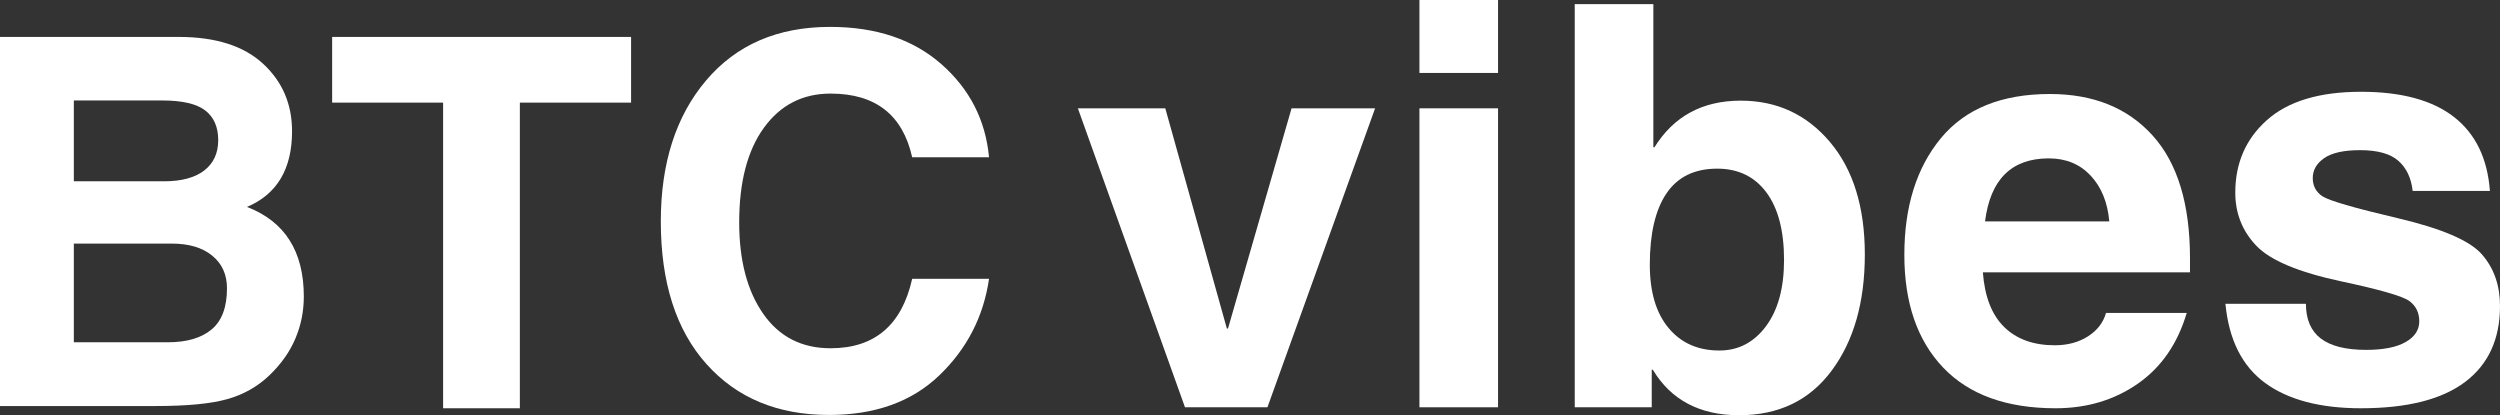
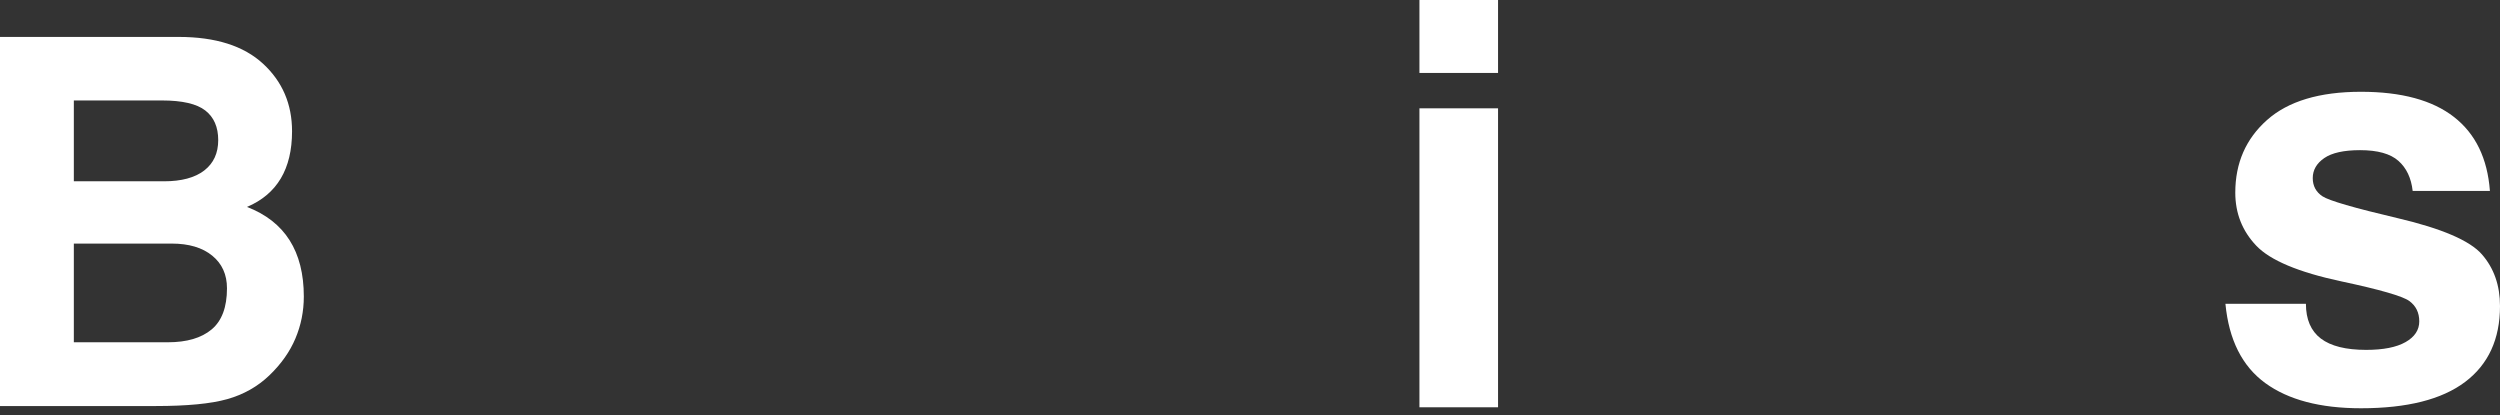
<svg xmlns="http://www.w3.org/2000/svg" width="289" height="48" viewBox="0 0 289 48" fill="none">
  <rect x="0" y="0" width="289" height="48" fill="#333333" stroke="none" />
-   <path d="M146.515 47.082H136.985L124.602 12.522H134.708L141.827 37.982H141.955L149.304 12.522H158.962L146.515 47.082Z" fill="white" />
  <path d="M173.174 8.432H164.087V0H173.174V8.432ZM173.174 12.522V47.082H164.087V12.522H173.174Z" fill="white" />
-   <path d="M206.236 30.058C206.236 26.677 205.554 24.071 204.193 22.241C202.831 20.412 200.936 19.496 198.508 19.496C195.891 19.496 193.938 20.449 192.647 22.353C191.36 24.254 190.717 27.001 190.717 30.592C190.717 33.743 191.44 36.186 192.887 37.918C194.334 39.653 196.291 40.519 198.759 40.519C200.956 40.519 202.751 39.584 204.145 37.715C205.538 35.844 206.236 33.291 206.236 30.058ZM191.128 17.023H191.256C193.491 13.432 196.815 11.636 201.228 11.636C205.409 11.636 208.845 13.227 211.537 16.409C214.227 19.589 215.574 23.927 215.574 29.423C215.574 34.937 214.295 39.412 211.739 42.847C209.186 46.283 205.62 48 201.041 48C196.501 48 193.175 46.247 191.064 42.74H190.941V47.081H182.04V0.475H191.128V17.023Z" fill="white" />
-   <path d="M243.834 25.595C243.642 23.397 242.924 21.634 241.682 20.303C240.438 18.974 238.826 18.308 236.844 18.308C232.539 18.308 230.081 20.738 229.471 25.595H243.834ZM252.785 36.173C251.73 39.741 249.841 42.471 247.121 44.362C244.4 46.25 241.237 47.195 237.633 47.195C231.96 47.195 227.627 45.629 224.633 42.495C221.639 39.358 220.142 35.013 220.142 29.457C220.142 23.886 221.548 19.394 224.361 15.982C227.177 12.572 231.379 10.867 236.967 10.867C241.988 10.867 245.944 12.462 248.832 15.652C251.719 18.839 253.163 23.577 253.163 29.868V31.485H229.22C229.429 34.294 230.251 36.401 231.687 37.806C233.121 39.212 235.071 39.913 237.537 39.913C239.014 39.913 240.291 39.57 241.367 38.883C242.444 38.198 243.139 37.294 243.456 36.173H252.785Z" fill="white" />
  <path d="M278.905 22.074C278.737 20.578 278.188 19.418 277.258 18.596C276.33 17.772 274.854 17.358 272.828 17.358C270.952 17.358 269.569 17.665 268.681 18.276C267.796 18.888 267.354 19.658 267.354 20.586C267.354 21.493 267.728 22.196 268.479 22.693C269.228 23.192 272.114 24.031 277.135 25.211C282.263 26.414 285.521 27.813 286.911 29.409C288.303 31.003 289 32.993 289 35.379C289 39.202 287.654 42.127 284.965 44.154C282.275 46.181 278.261 47.195 272.924 47.195C268.219 47.195 264.532 46.224 261.864 44.282C259.195 42.337 257.66 39.283 257.259 35.123H266.565C266.565 36.919 267.138 38.257 268.287 39.134C269.438 40.009 271.184 40.446 273.526 40.446C275.509 40.446 277.028 40.146 278.084 39.545C279.139 38.945 279.667 38.146 279.667 37.15C279.667 36.136 279.28 35.351 278.51 34.792C277.739 34.234 275.127 33.48 270.675 32.53C265.718 31.474 262.432 30.096 260.819 28.396C259.205 26.697 258.399 24.654 258.399 22.266C258.399 18.846 259.621 16.049 262.066 13.875C264.514 11.698 268.134 10.61 272.924 10.61C277.607 10.61 281.193 11.581 283.68 13.523C286.171 15.465 287.556 18.316 287.833 22.074H278.905Z" fill="white" />
  <path d="M8.535 20.958H18.952C20.974 20.958 22.525 20.543 23.606 19.712C24.685 18.877 25.226 17.706 25.226 16.197C25.226 14.689 24.728 13.548 23.734 12.774C22.742 12.001 21.069 11.613 18.717 11.613H8.535V20.958ZM8.535 39.567H19.41C21.592 39.567 23.275 39.074 24.459 38.086C25.645 37.099 26.239 35.511 26.239 33.325C26.239 31.739 25.67 30.482 24.533 29.554C23.395 28.623 21.833 28.158 19.847 28.158H8.535V39.567ZM0 4.269H20.658C24.918 4.269 28.166 5.3 30.403 7.361C32.642 9.423 33.761 12.029 33.761 15.181C33.761 19.535 32.025 22.449 28.553 23.921C32.931 25.605 35.121 29.059 35.121 34.282C35.121 35.983 34.797 37.599 34.15 39.129C33.507 40.658 32.504 42.079 31.144 43.386C29.782 44.692 28.156 45.61 26.266 46.141C24.379 46.673 21.62 46.938 17.992 46.938H0V4.269Z" fill="white" />
-   <path d="M60.095 47.195H51.224V11.862H38.397V4.269H72.954V11.862H60.095V47.195Z" fill="white" />
-   <path d="M105.448 18.178C104.35 13.273 101.205 10.819 96.015 10.819C92.79 10.819 90.223 12.133 88.314 14.76C86.405 17.387 85.45 21.039 85.45 25.712C85.45 30.099 86.375 33.619 88.229 36.275C90.08 38.931 92.676 40.258 96.015 40.258C101.105 40.258 104.25 37.583 105.448 32.232H114.333C113.696 36.598 111.785 40.312 108.6 43.377C105.418 46.439 101.164 47.969 95.839 47.969C89.898 47.969 85.17 46.004 81.659 42.074C78.145 38.141 76.39 32.648 76.39 25.595C76.39 18.853 78.135 13.42 81.626 9.298C85.121 5.173 89.898 3.109 95.956 3.109C101.26 3.109 105.547 4.544 108.819 7.413C112.089 10.283 113.928 13.871 114.333 18.178H105.448Z" fill="white" />
</svg>